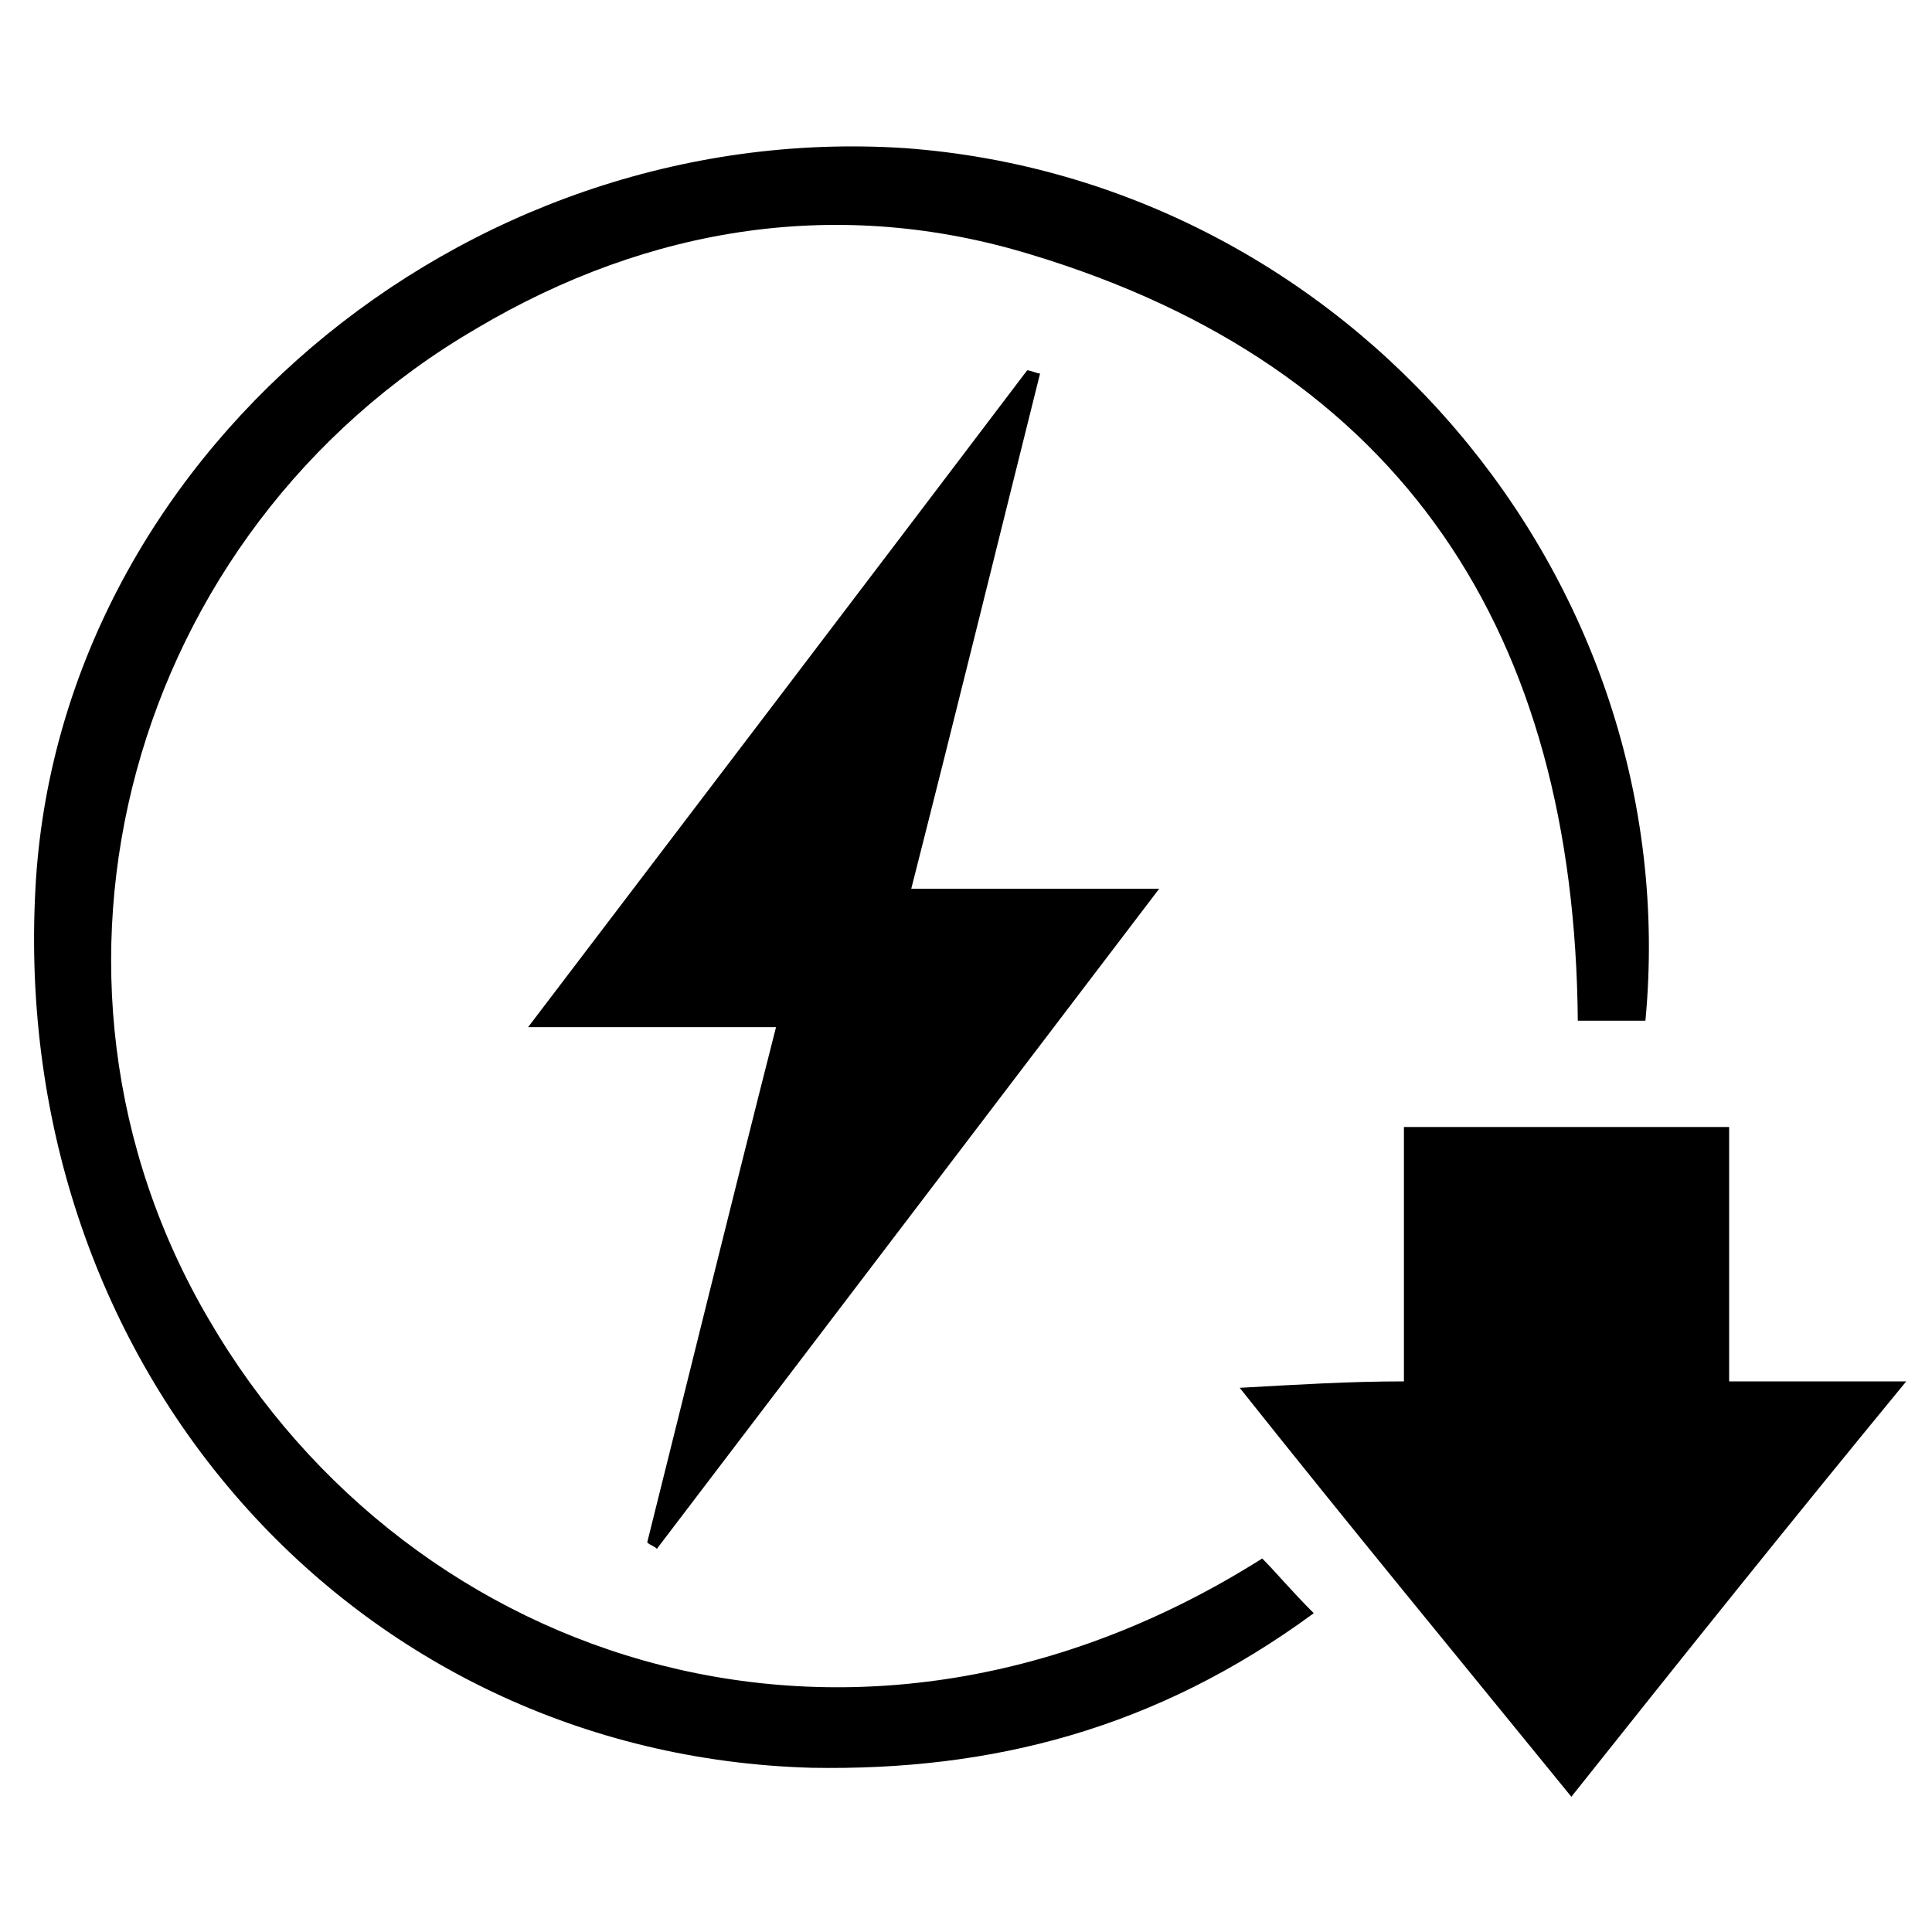
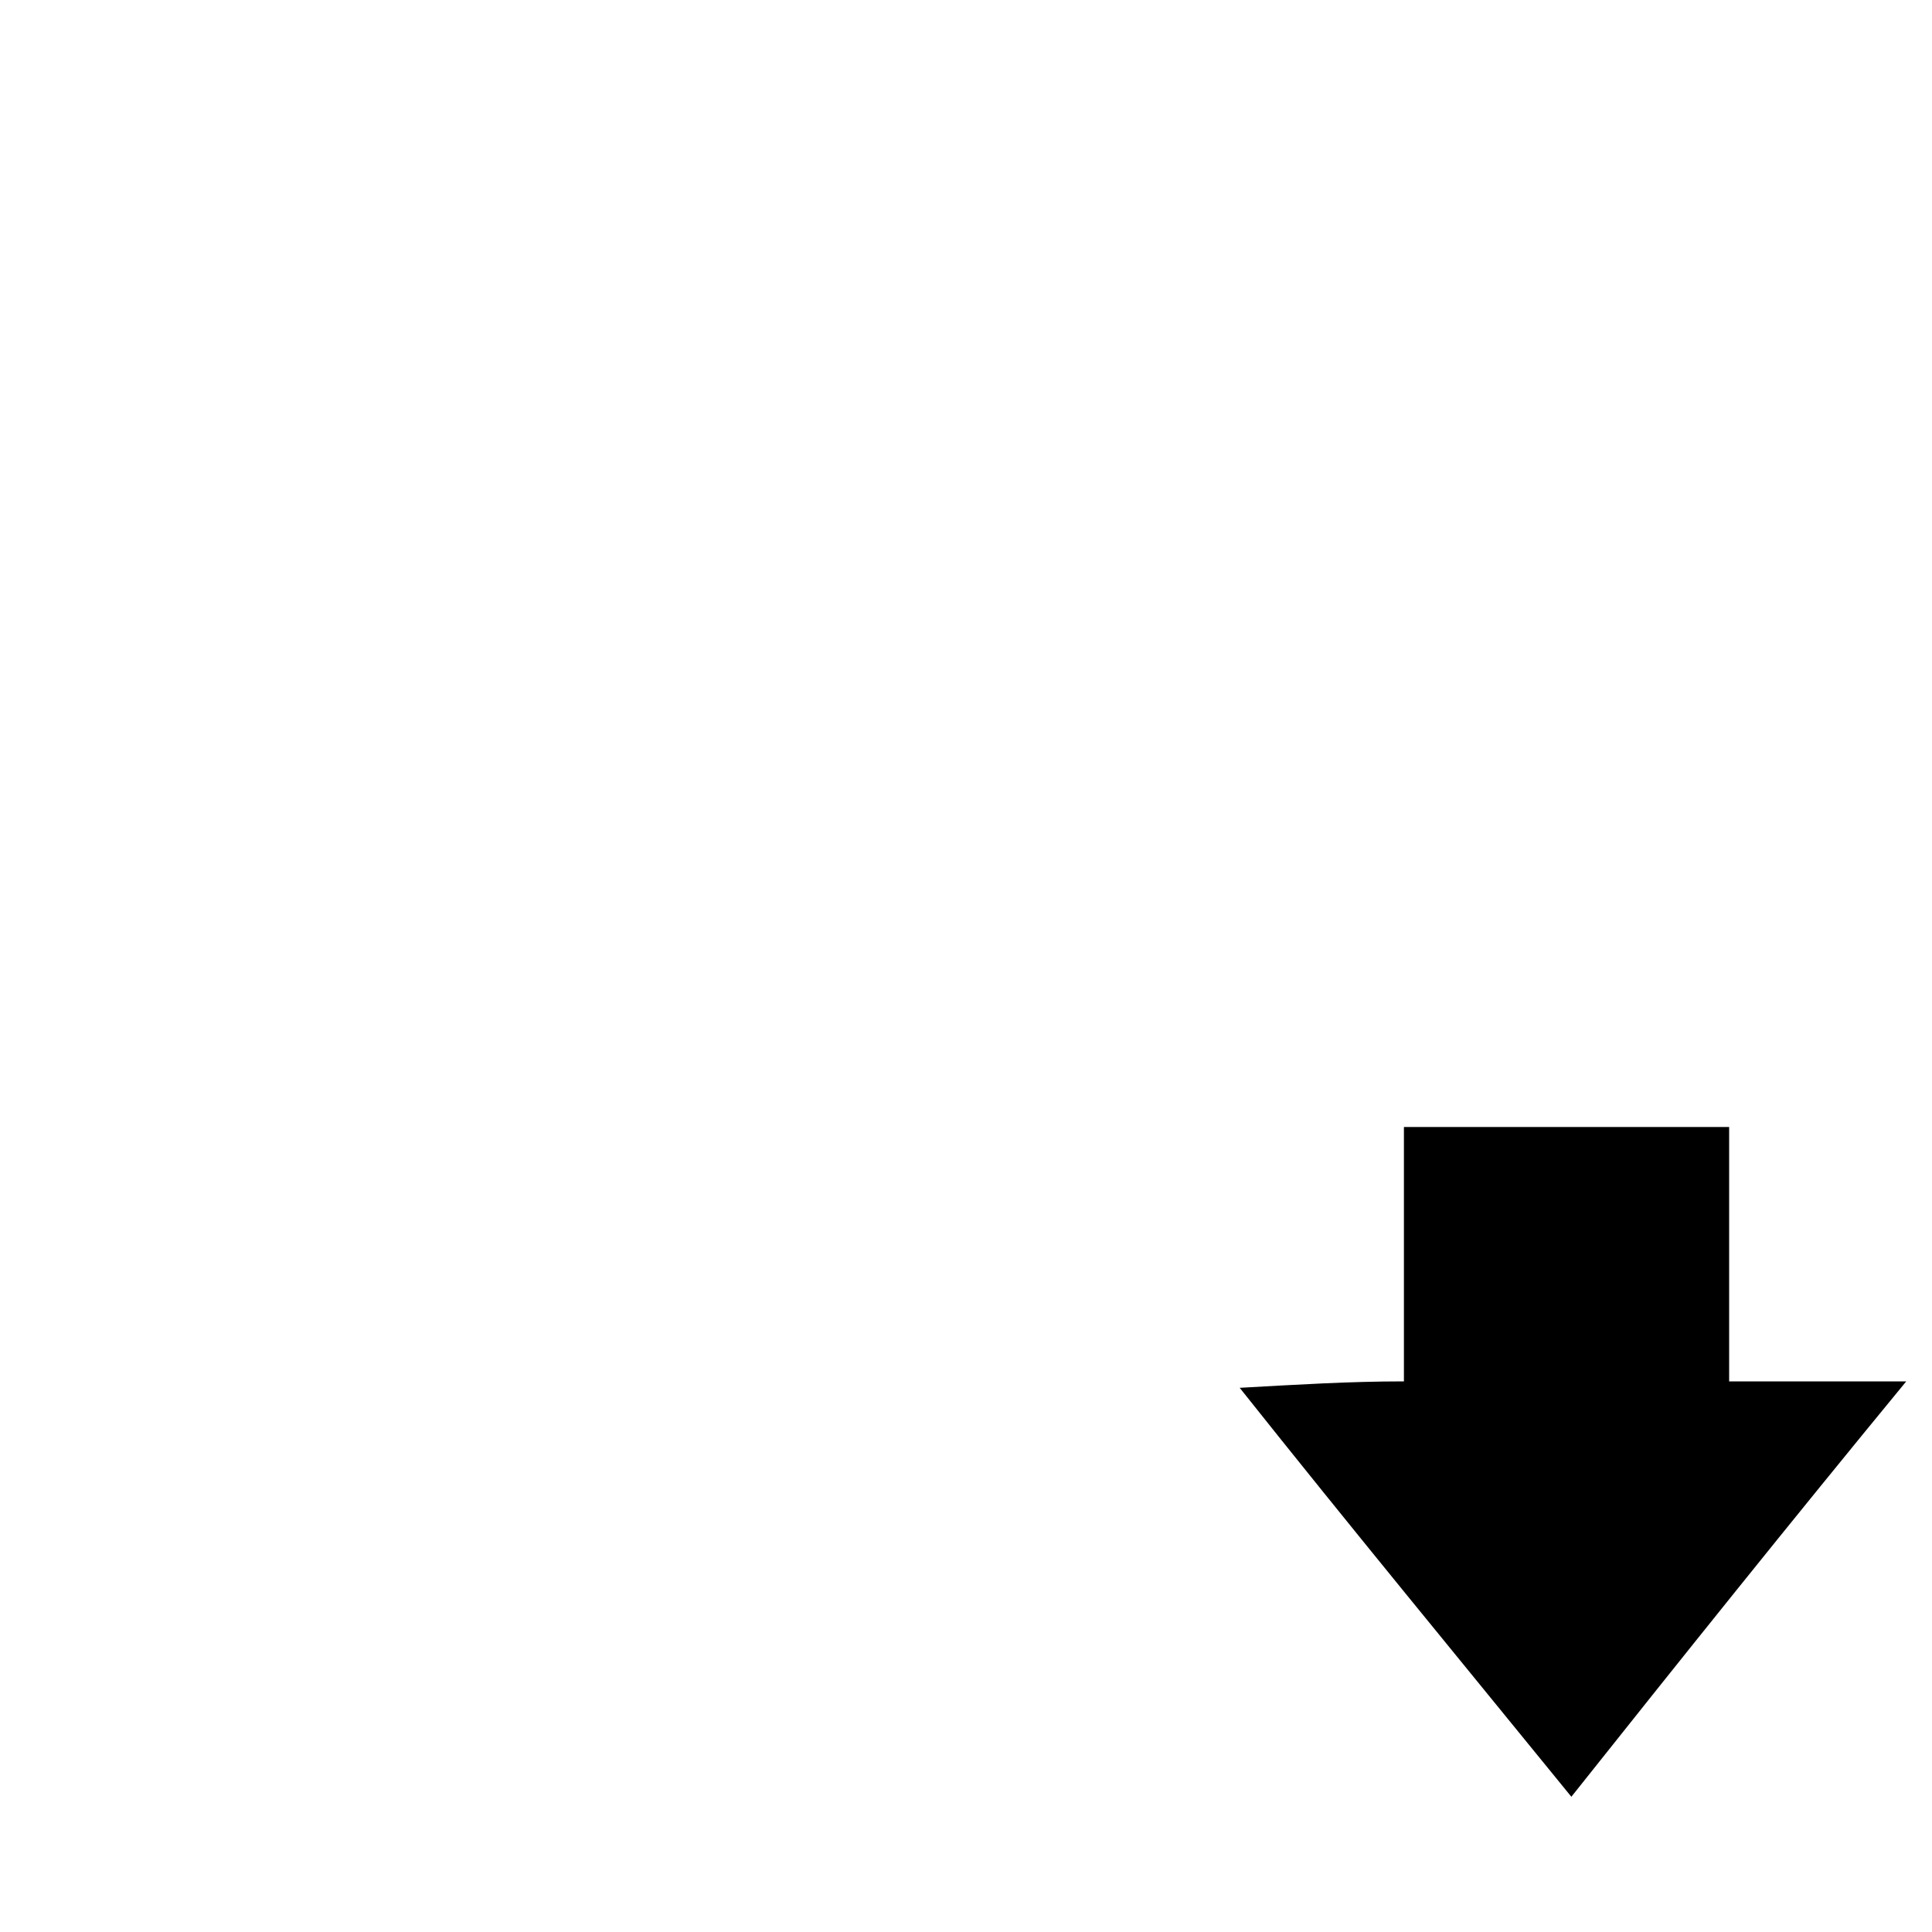
<svg xmlns="http://www.w3.org/2000/svg" version="1.1" id="Layer_1" x="0px" y="0px" viewBox="0 0 60 60" style="enable-background:new 0 0 60 60;" xml:space="preserve">
-   <path d="M51.1,31.7c-0.8,0-1.4,0-2.1,0c-0.1-12-5.4-20.3-17-23.8C26.1,6.1,20.2,7,14.8,10.2C4,16.5,0.2,30.3,6.5,41  c6.3,10.8,20.2,15.3,32.7,7.4c0.4,0.4,0.9,1,1.6,1.7c-4.9,3.6-10,4.9-15.6,4.8C11,54.5,0.3,42.5,1.1,27.6c0.7-13.3,13.2-23.9,27-23  C41.8,5.6,52.4,17.9,51.1,31.7z" />
  <path d="M48.8,55.8c-3.5-4.3-6.8-8.3-10.3-12.7c1.8-0.1,3.4-0.2,5.1-0.2c0-2.6,0-5.1,0-7.9c3.5,0,6.7,0,10.1,0c0,2.5,0,5,0,7.9  c1.7,0,3.3,0,5.5,0C55.5,47.4,52.3,51.4,48.8,55.8z" />
-   <path d="M20.1,47.9c1.3-5.2,2.6-10.5,4-16c-2.5,0-4.8,0-7.7,0c5.4-7.1,10.5-13.8,15.5-20.4c0.1,0,0.3,0.1,0.4,0.1  c-1.3,5.2-2.6,10.5-4,16c2.5,0,4.9,0,7.7,0c-5.4,7.1-10.5,13.8-15.6,20.5C20.3,48,20.2,48,20.1,47.9z" />
</svg>